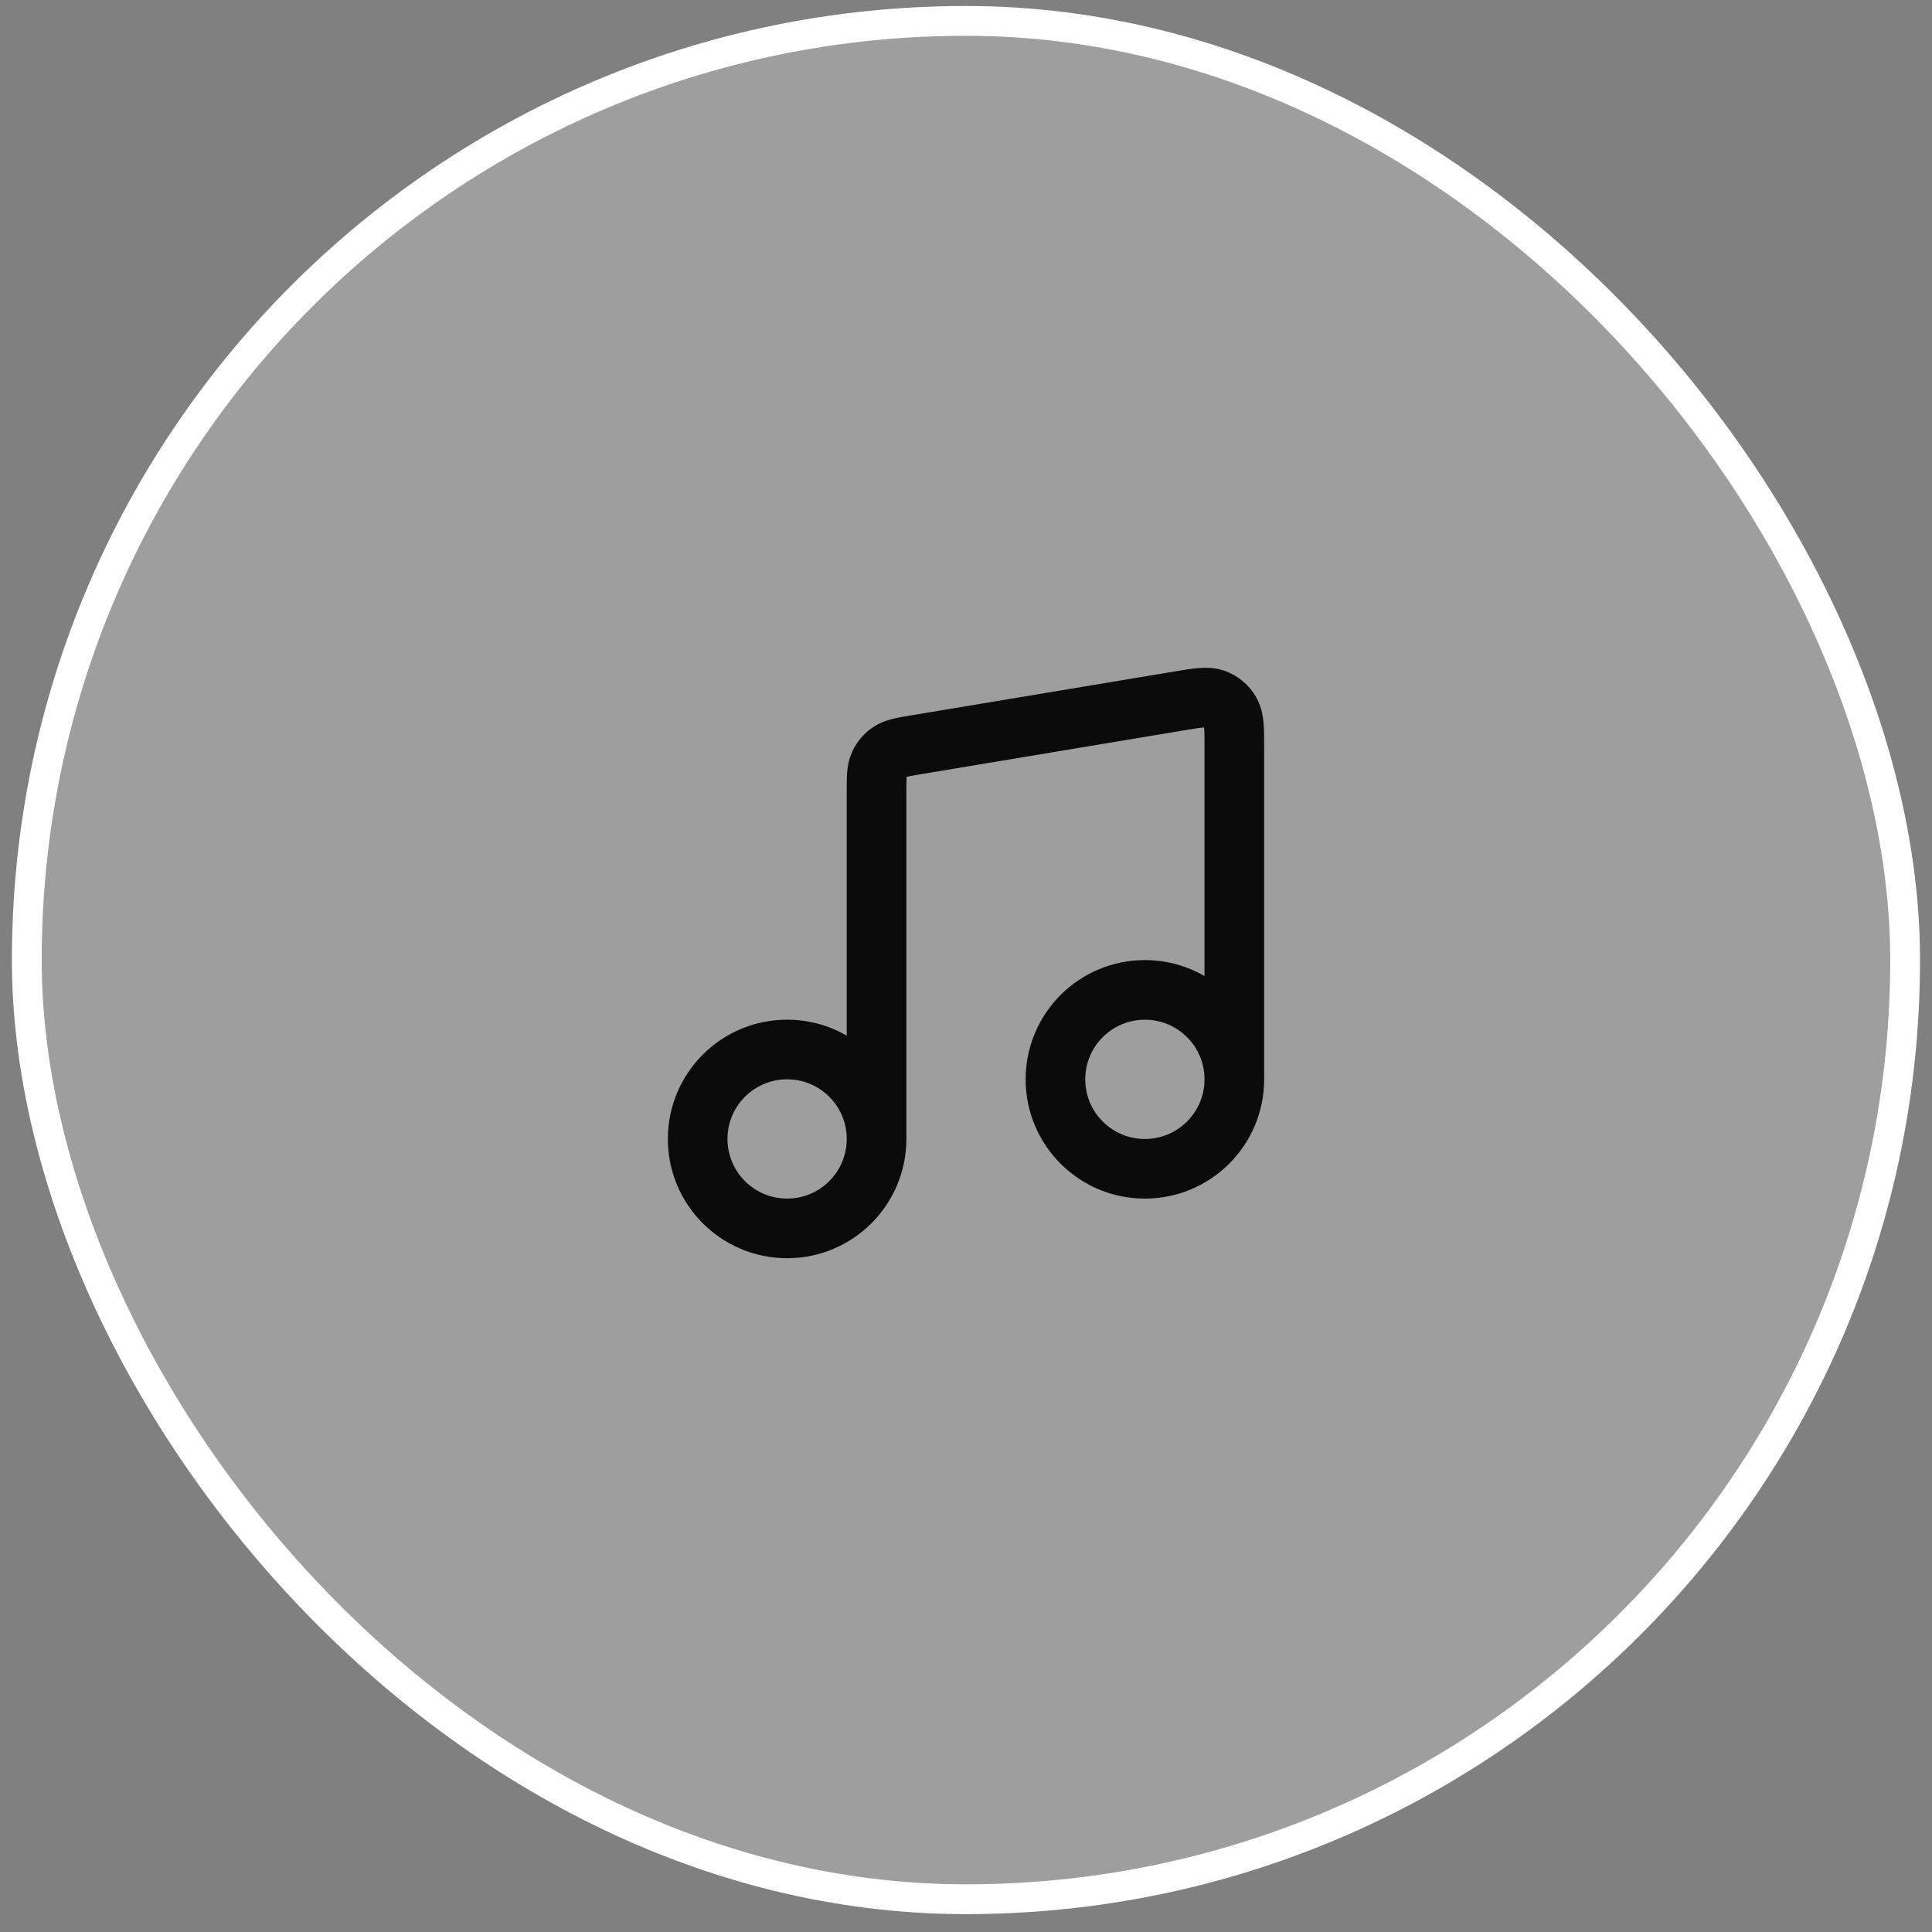
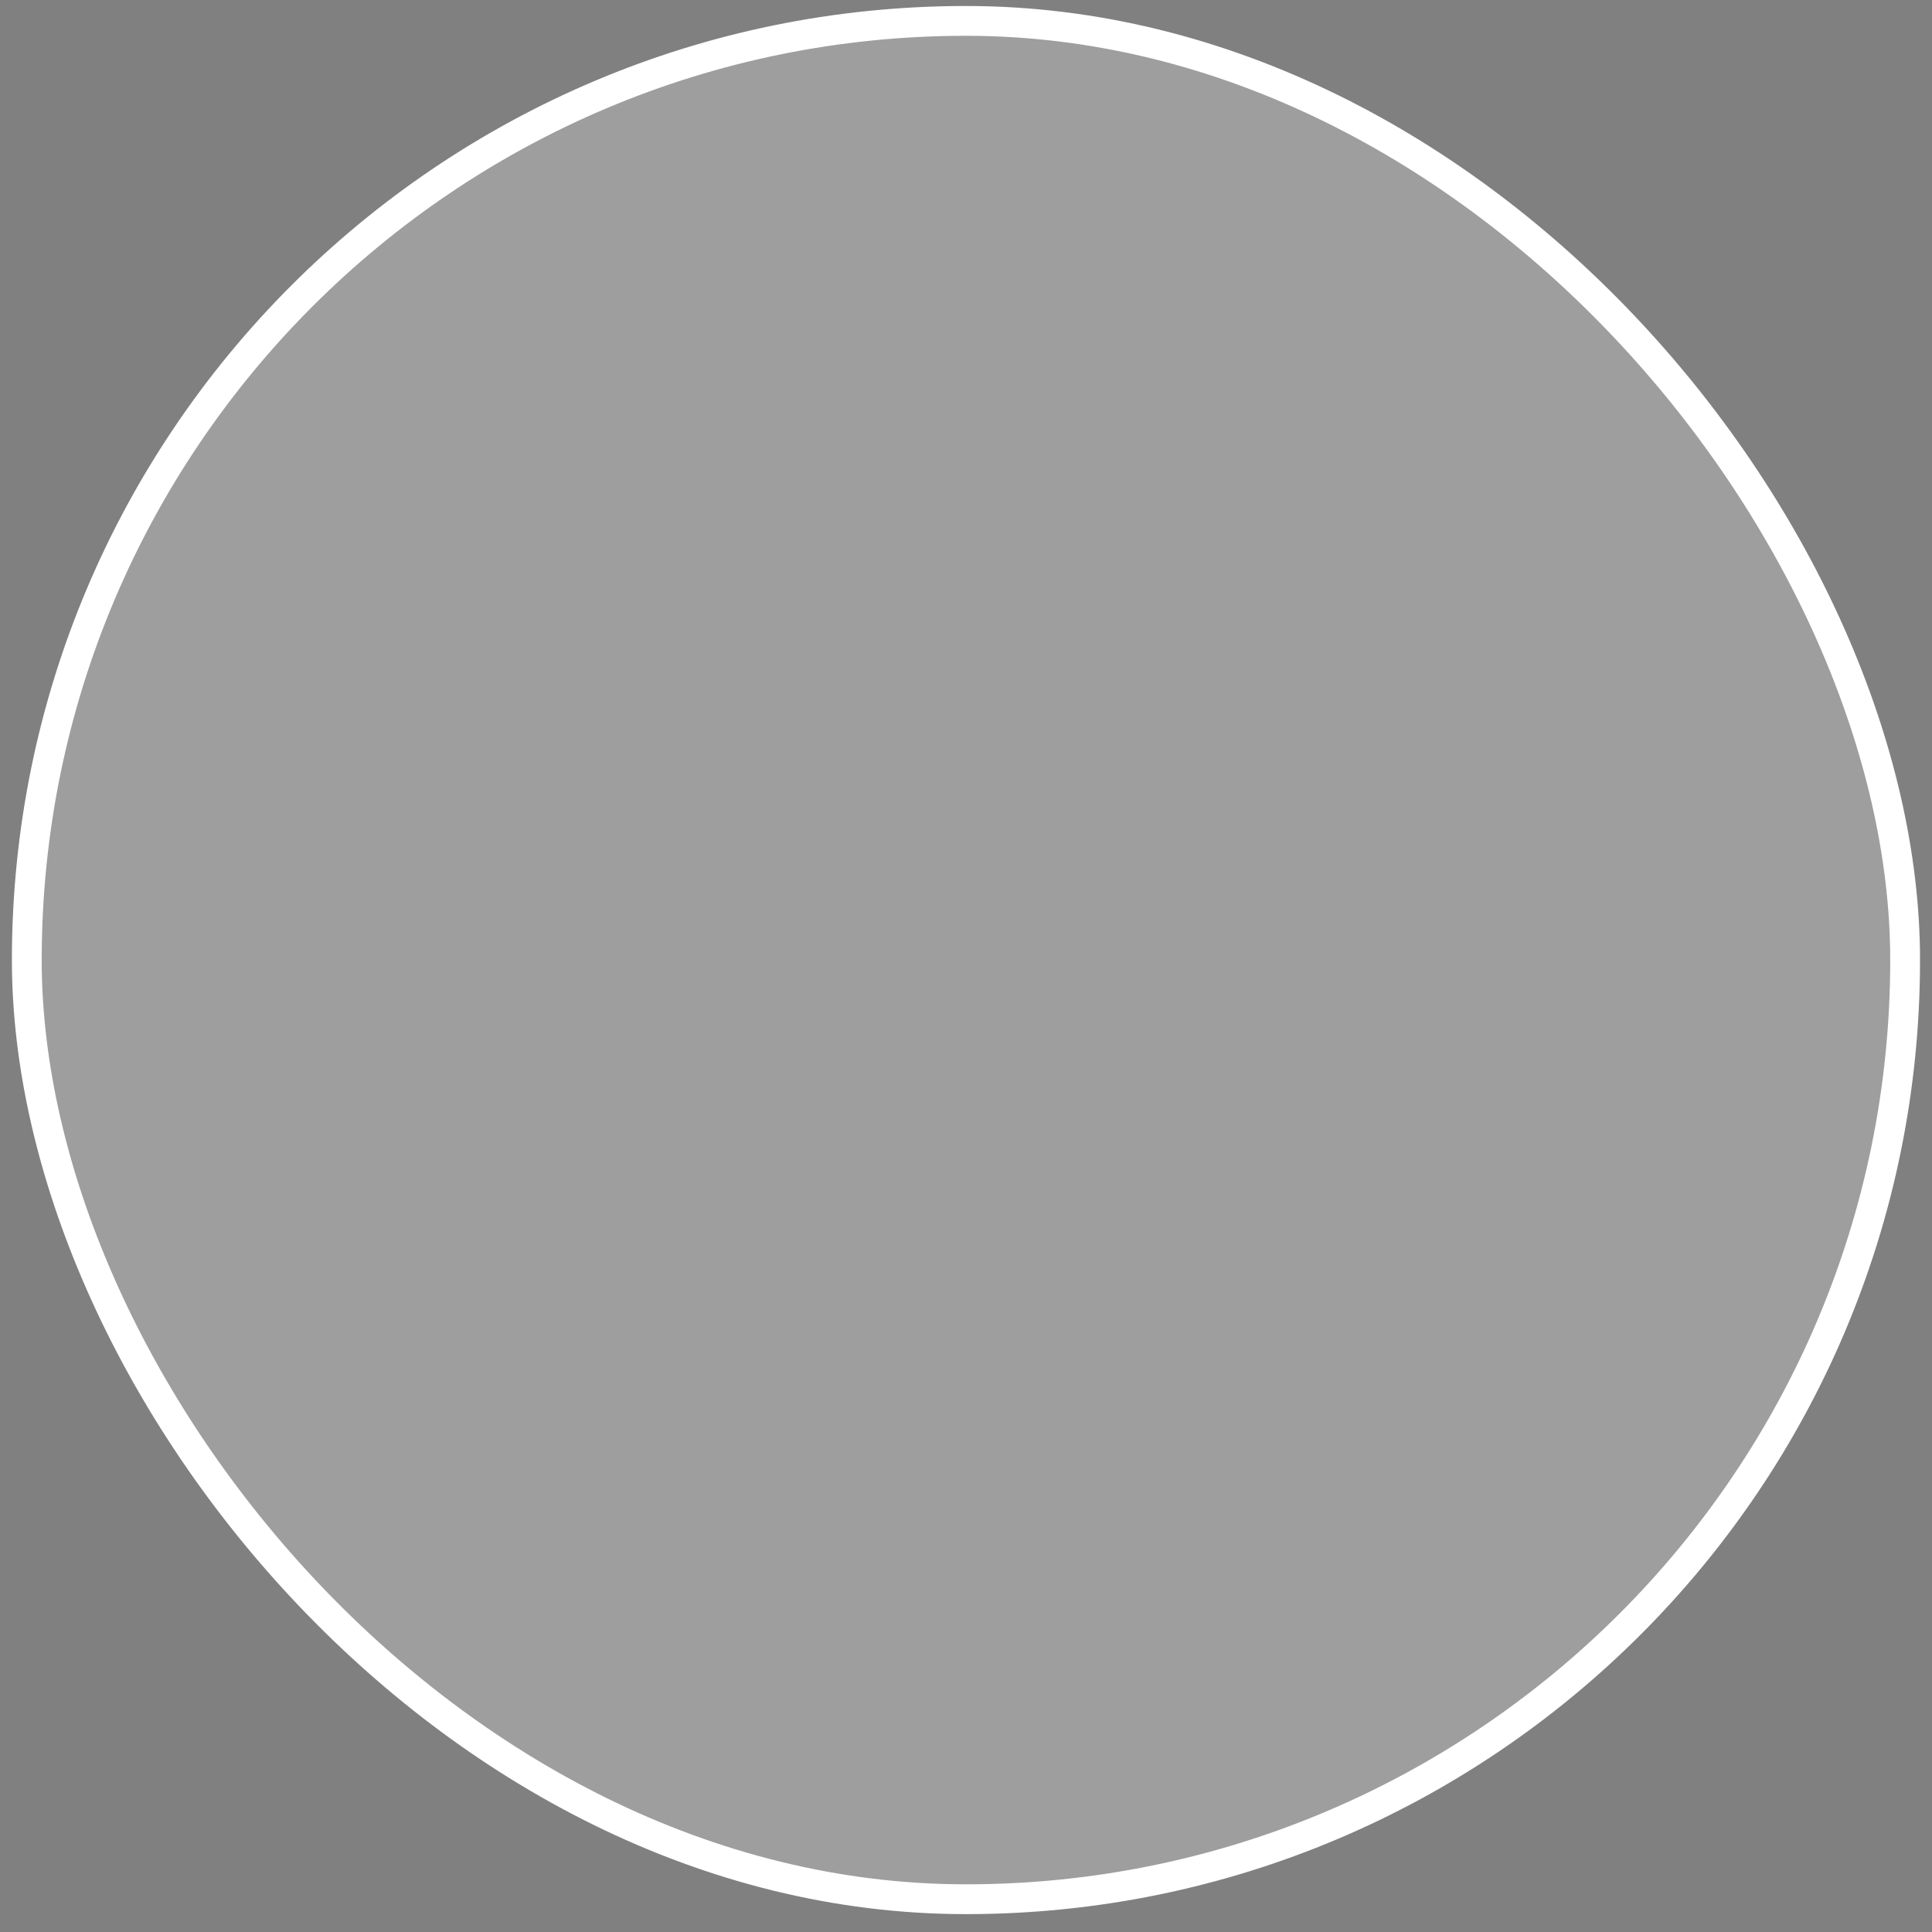
<svg xmlns="http://www.w3.org/2000/svg" width="54" height="54" viewBox="0 0 54 54" fill="none">
  <rect x="0" y="0" width="54" height="54" fill="#808080" stroke="none" />
  <rect x="0.749" y="0.584" width="52.5" height="52.5" rx="26.25" fill="white" fill-opacity="0.24" />
  <rect x="0.749" y="0.584" width="52.5" height="52.5" rx="26.25" stroke="white" stroke-width="0.833" />
-   <path d="M24.5 31.834V22.13C24.5 21.729 24.5 21.529 24.573 21.366C24.637 21.222 24.741 21.1 24.872 21.013C25.02 20.914 25.218 20.881 25.614 20.815L32.947 19.593C33.482 19.504 33.749 19.459 33.957 19.537C34.139 19.605 34.293 19.734 34.389 19.903C34.5 20.096 34.5 20.367 34.5 20.908V30.168M24.5 31.834C24.5 33.215 23.381 34.334 22 34.334C20.619 34.334 19.5 33.215 19.5 31.834C19.5 30.454 20.619 29.334 22 29.334C23.381 29.334 24.5 30.454 24.5 31.834ZM34.5 30.168C34.5 31.548 33.381 32.668 32 32.668C30.619 32.668 29.5 31.548 29.5 30.168C29.5 28.787 30.619 27.668 32 27.668C33.381 27.668 34.5 28.787 34.5 30.168Z" stroke="#0B0B0B" stroke-width="1.667" stroke-linecap="round" stroke-linejoin="round" />
</svg>